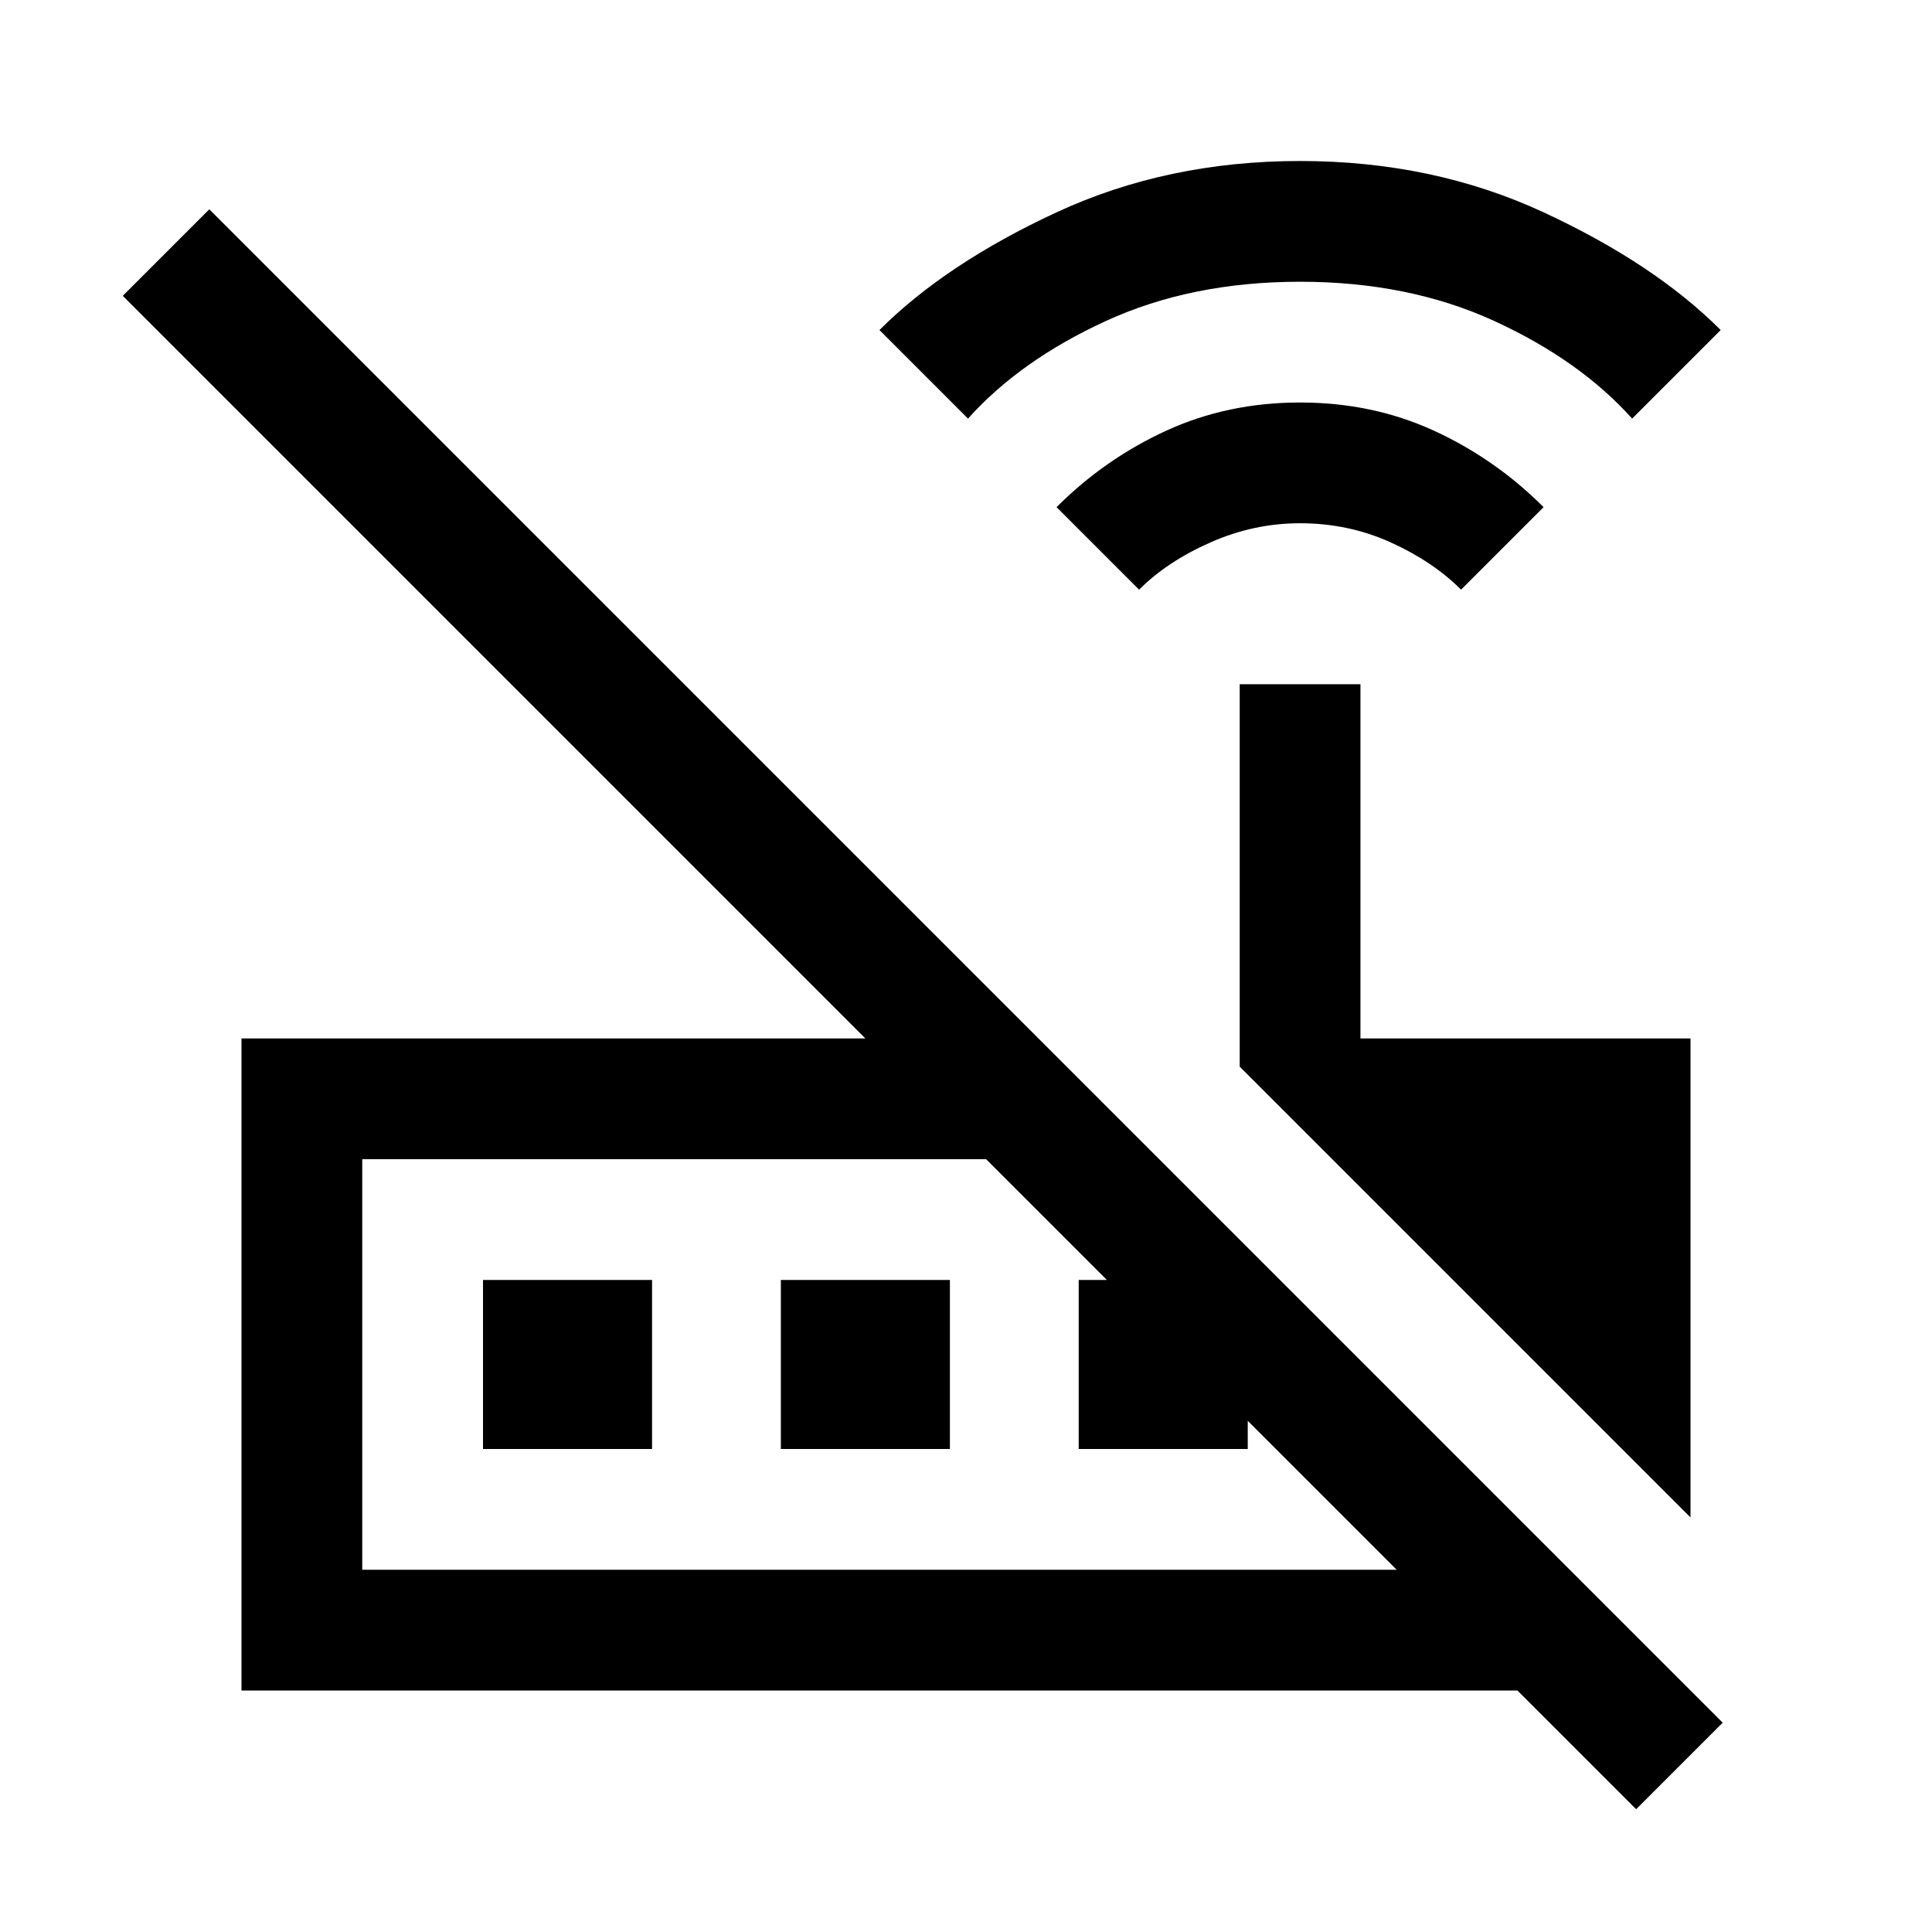
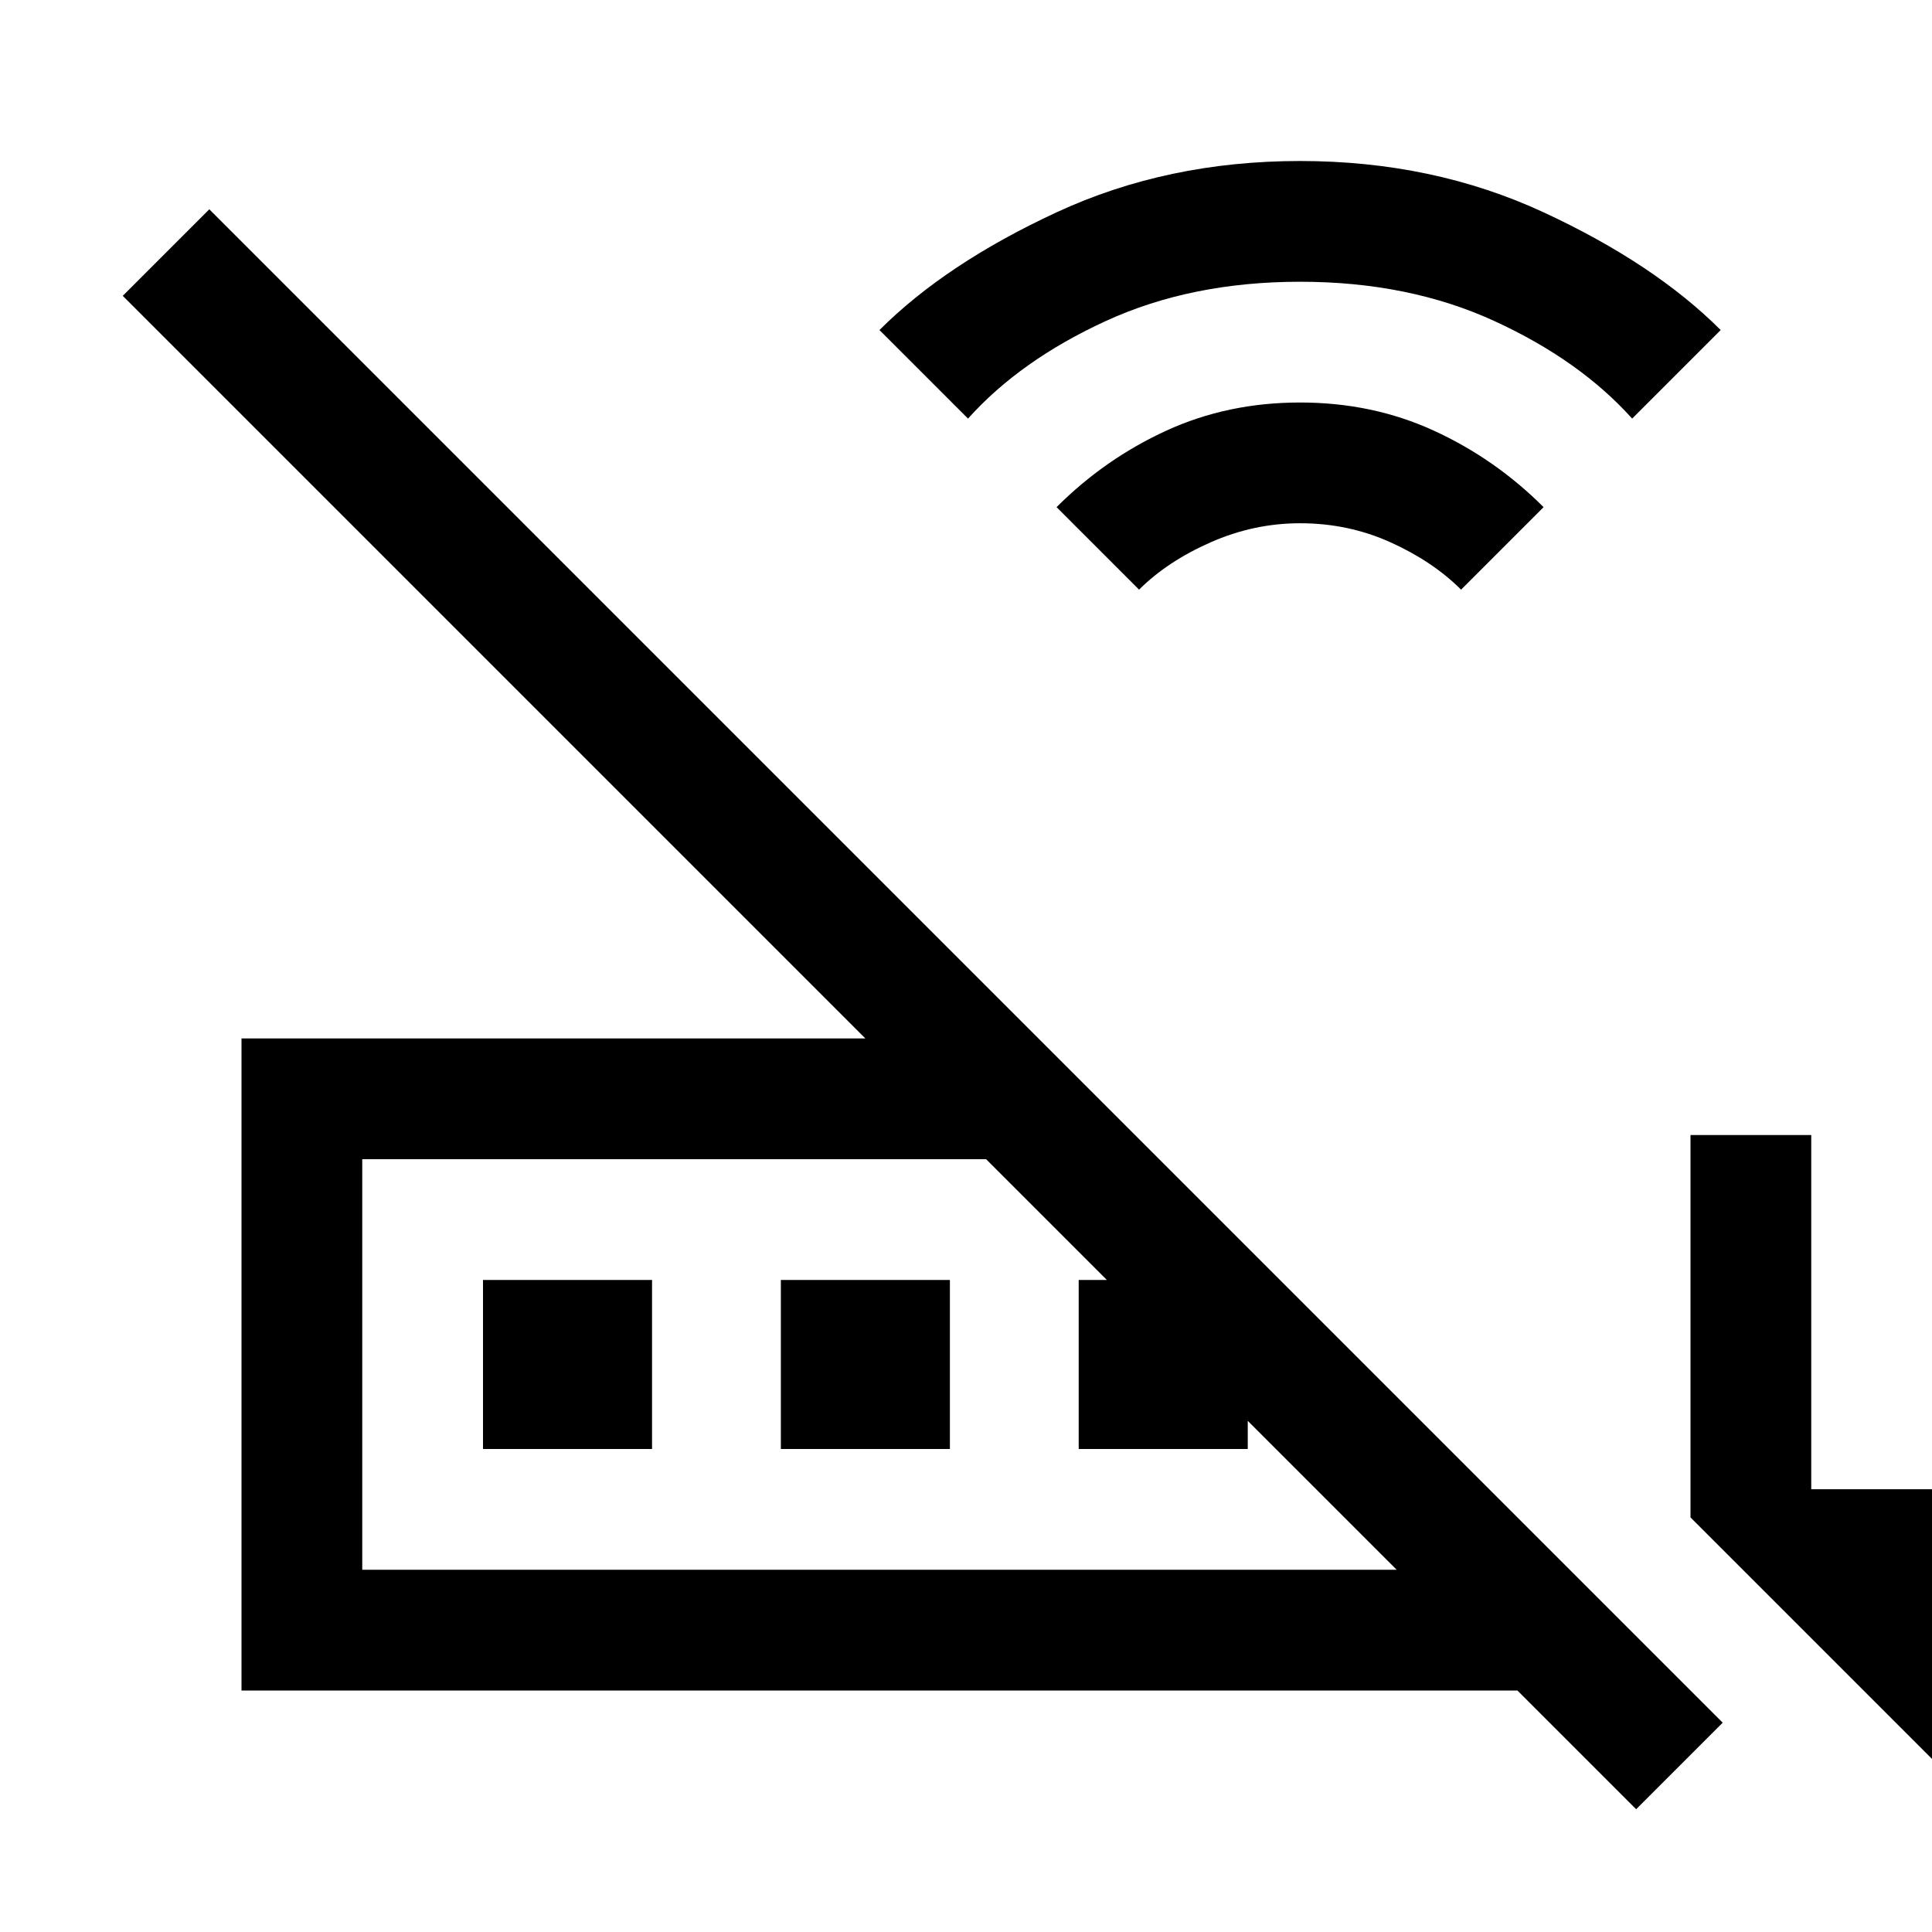
<svg xmlns="http://www.w3.org/2000/svg" width="48" height="48" viewBox="0 -960 960 960">
-   <path d="m566-667-41-41q24-24 54.5-38t66.5-14q36 0 66.5 14t54.5 38l-41 41q-14-14-35-23.5t-45-9.5q-23 0-44.5 9.5T566-667Zm-85-85-44-44q33-33 88-58.5T646-880q66 0 121 25.5t88 58.5l-44 44q-26-29-68.5-48.5T646-820q-54 0-96.5 19.5T481-752Zm359 546L616-430v-190h60v176h164v238Zm-660 26h514L490-384H180v204ZM813-61l-59-59H120v-324h310L61-813l43-43 752 752-43 43ZM180-180v-204 204Zm60-60v-84h84v84h-84Zm148 0v-84h84v84h-84Zm148 0v-84h84v84h-84Z" />
+   <path d="m566-667-41-41q24-24 54.5-38t66.5-14q36 0 66.5 14t54.5 38l-41 41q-14-14-35-23.5t-45-9.5q-23 0-44.5 9.5T566-667Zm-85-85-44-44q33-33 88-58.5T646-880q66 0 121 25.5t88 58.5l-44 44q-26-29-68.5-48.5T646-820q-54 0-96.5 19.5T481-752Zm359 546v-190h60v176h164v238Zm-660 26h514L490-384H180v204ZM813-61l-59-59H120v-324h310L61-813l43-43 752 752-43 43ZM180-180v-204 204Zm60-60v-84h84v84h-84Zm148 0v-84h84v84h-84Zm148 0v-84h84v84h-84Z" />
</svg>